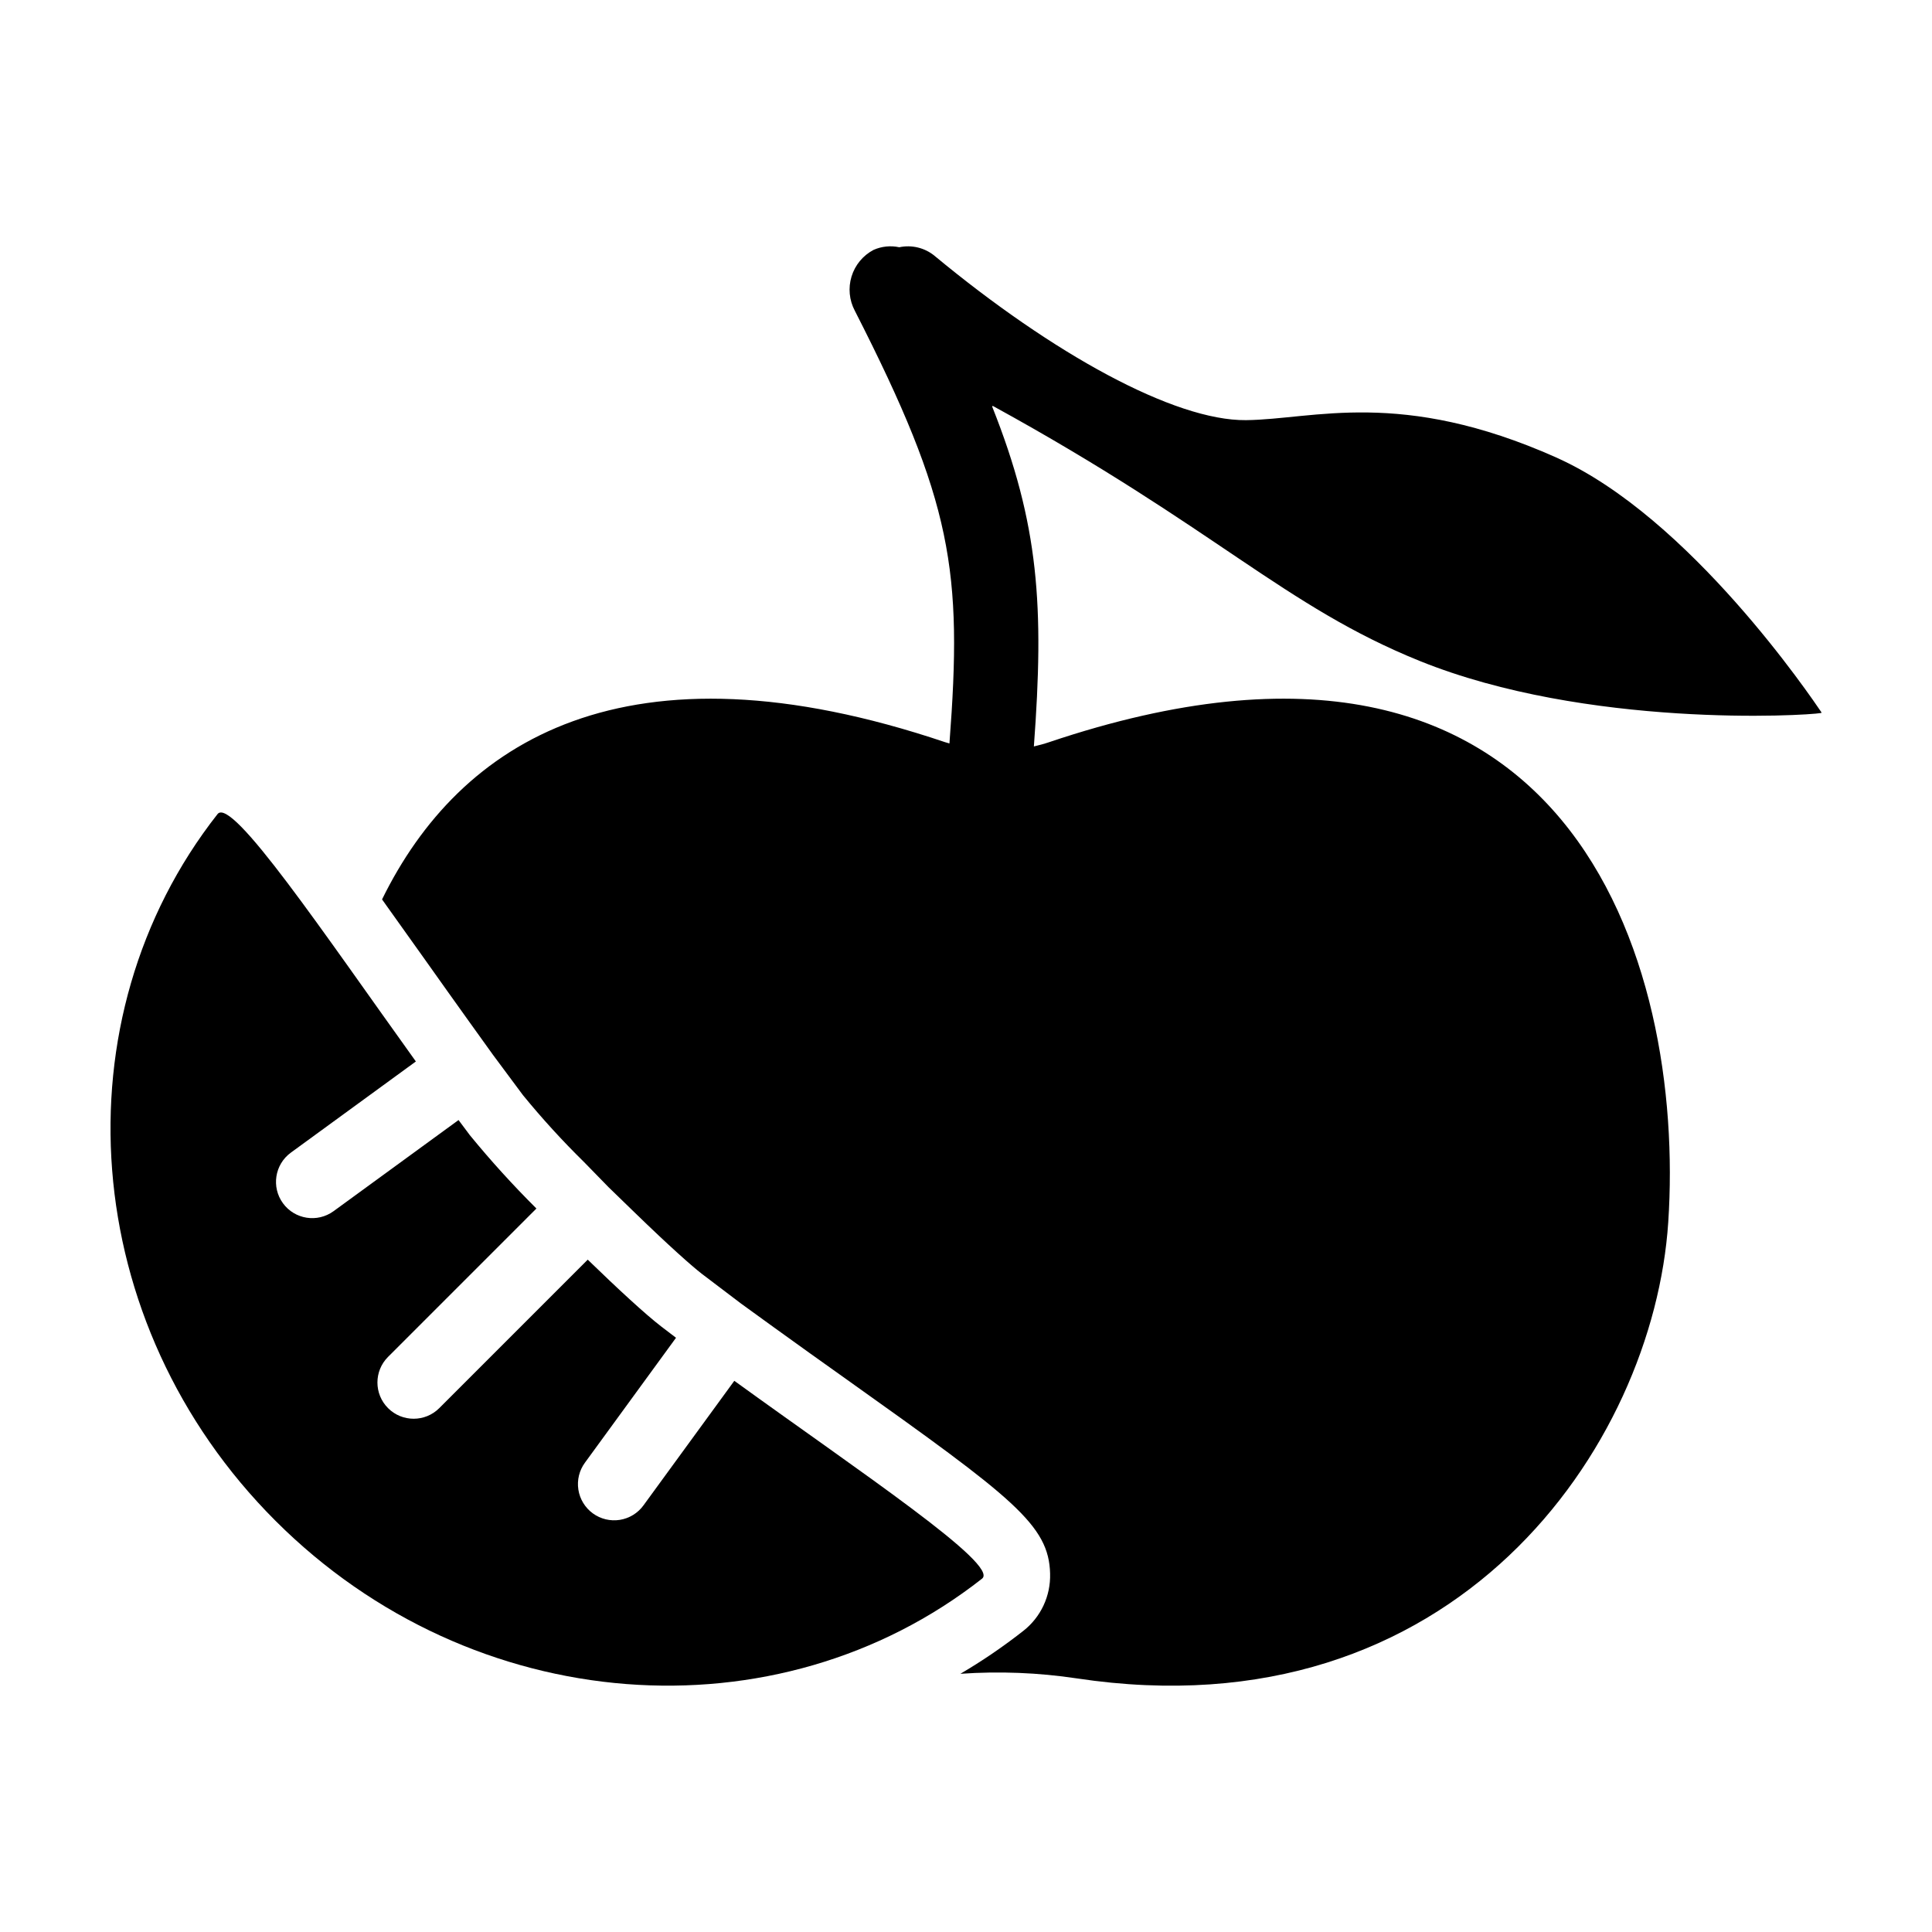
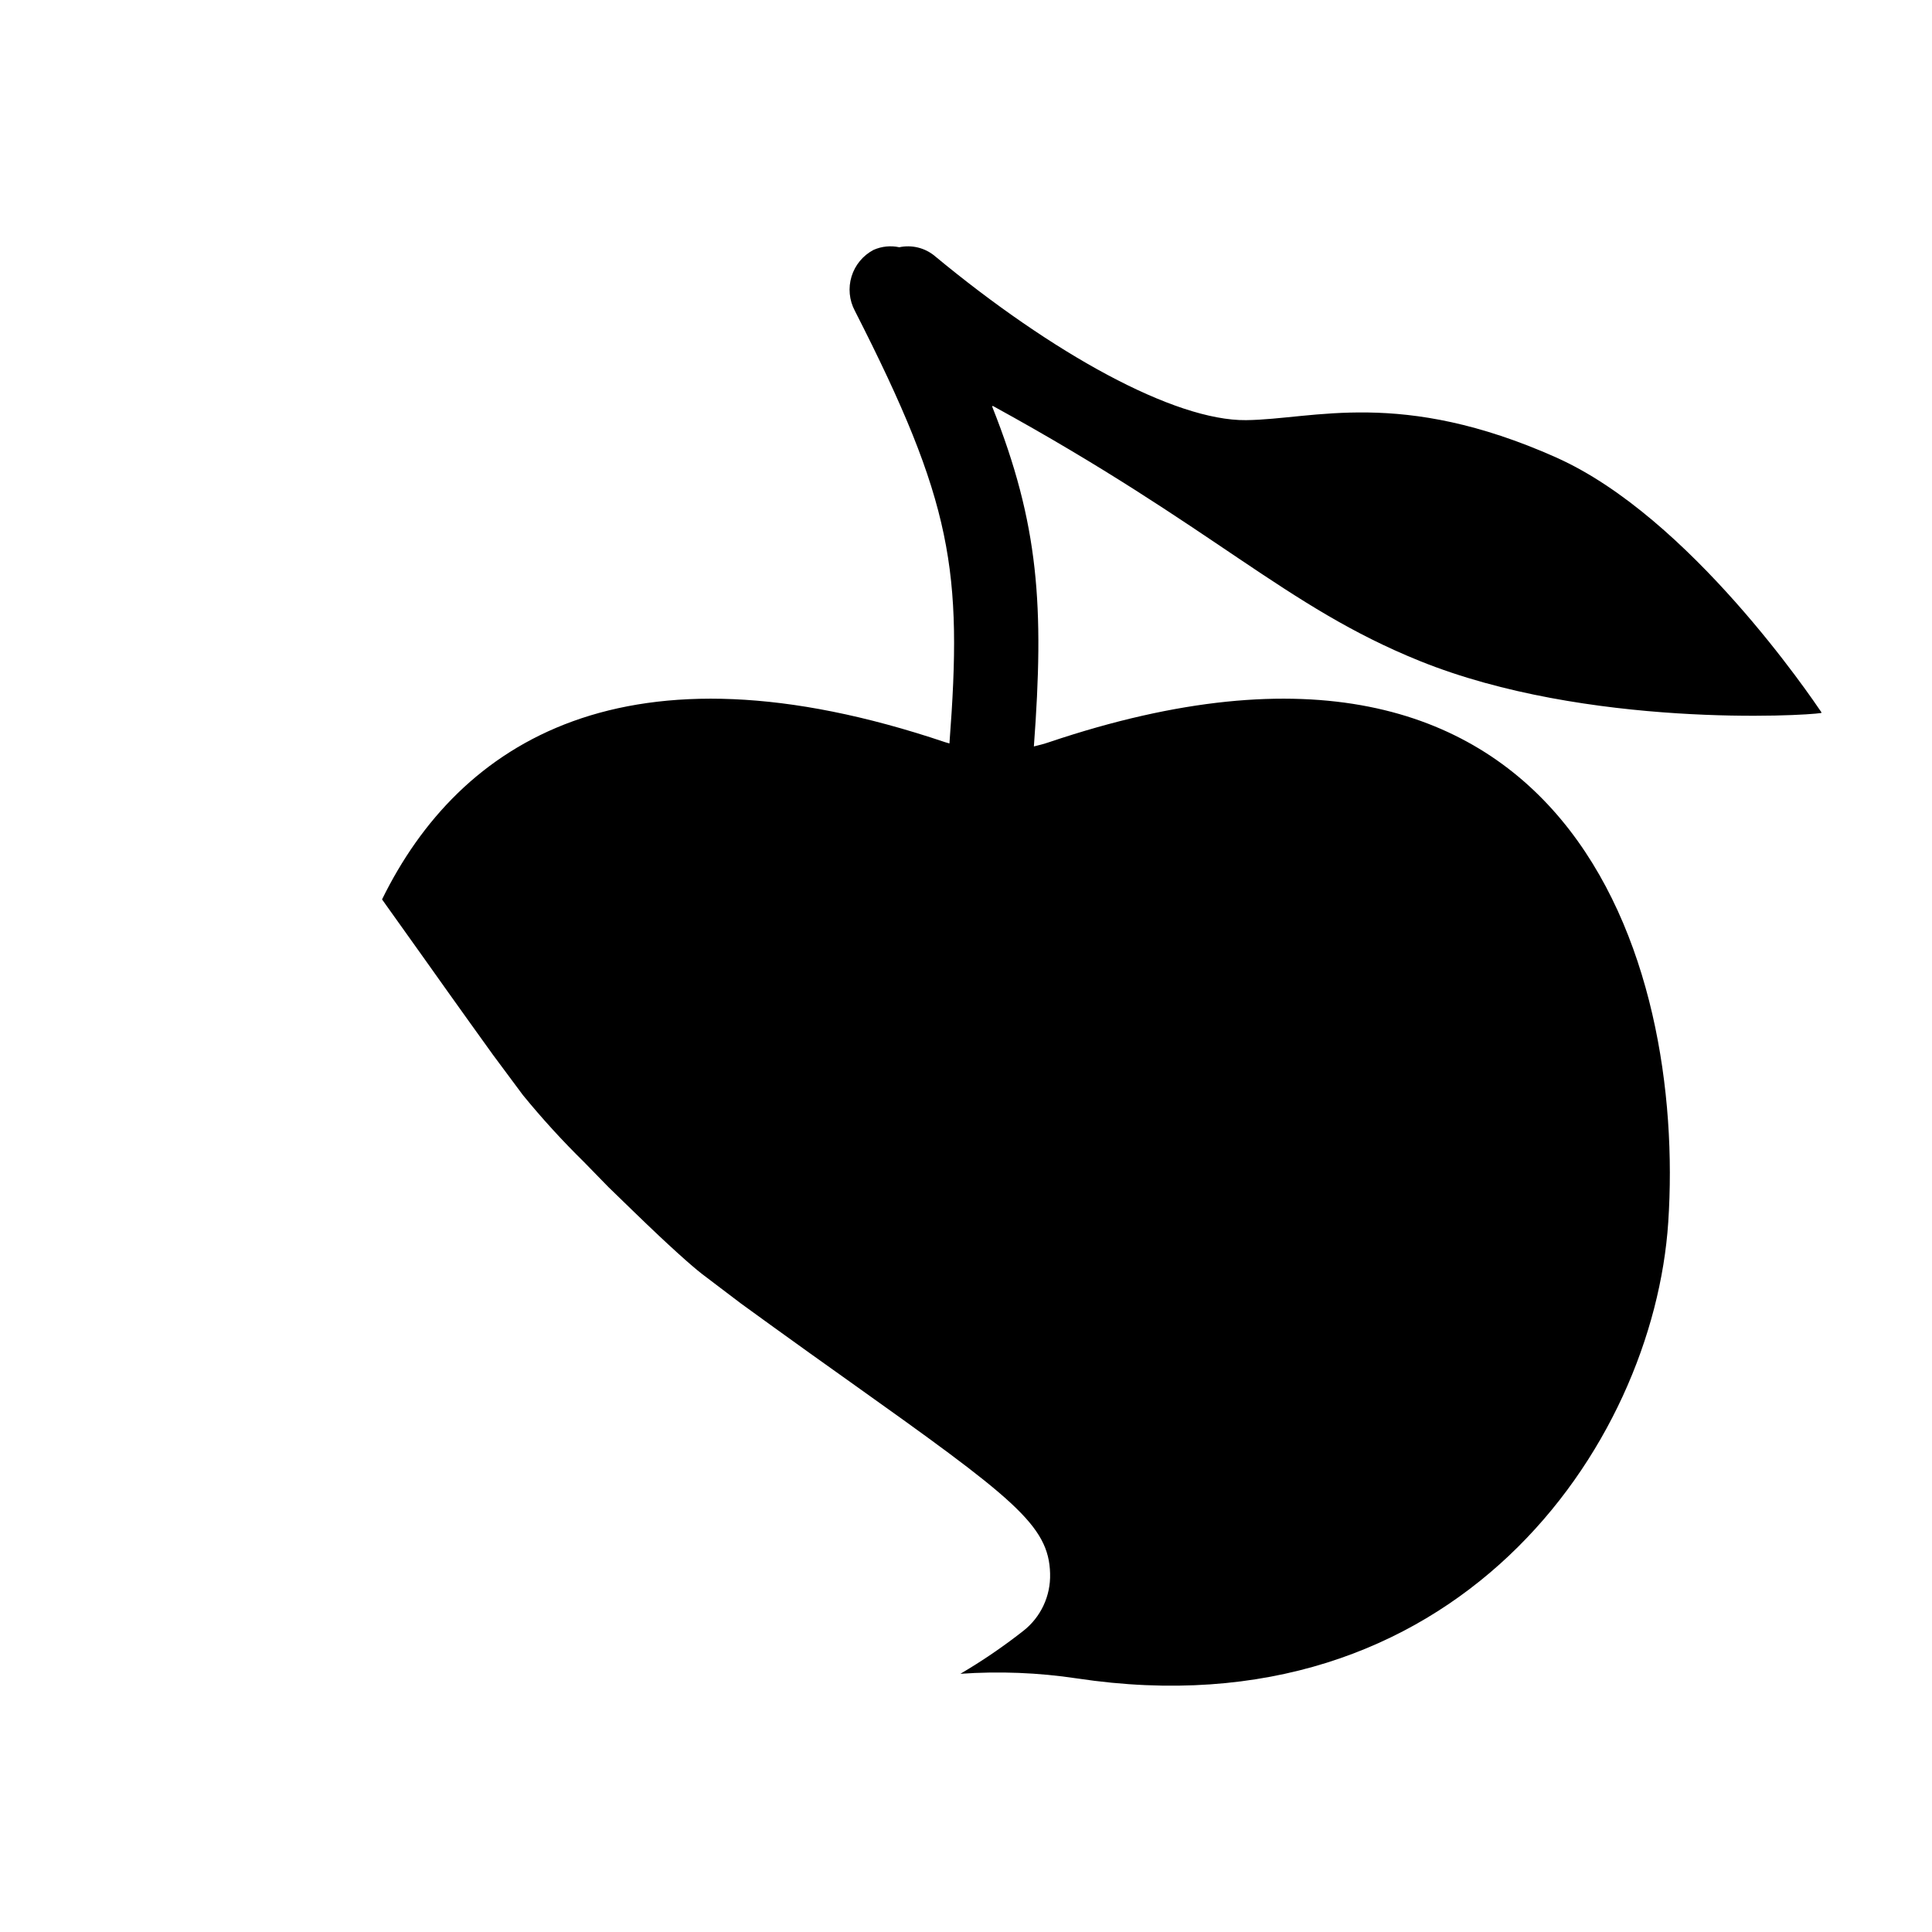
<svg xmlns="http://www.w3.org/2000/svg" fill="#000000" width="800px" height="800px" version="1.1" viewBox="144 144 512 512">
  <g>
-     <path d="m338.6 509.93-24.066 33v0.004c-1.496 2.062-3.758 3.449-6.277 3.848-2.519 0.398-5.094-0.223-7.156-1.727-2.059-1.504-3.438-3.766-3.828-6.285-0.391-2.523 0.234-5.094 1.746-7.152l24.133-33.094c-1.344-1.02-2.676-2.027-3.973-3.031-4.039-3.109-11.438-9.914-19.422-17.668l-39.344 39.344c-3.75 3.75-9.828 3.75-13.578 0s-3.75-9.828 0-13.578l39.324-39.324h-0.004c-6.207-6.172-12.098-12.66-17.645-19.438-0.988-1.316-1.988-2.652-2.992-4.004l-33.133 24.16c-4.285 3.113-10.281 2.168-13.398-2.109-3.121-4.281-2.188-10.277 2.082-13.406l33.141-24.168c-24.461-34.059-48.805-70.332-52.559-65.559-42.582 54.18-37.02 134.91 15.34 187.27 52.363 52.363 133.09 57.922 187.27 15.34 4.668-3.668-32.457-28.371-65.66-52.422z" />
    <path d="m556.41 265.23c-41.332-18.41-64.23-10.074-82.199-9.887-19.027 0.195-51.273-17.633-82.516-43.523v-0.004c-2.613-2.152-6.066-2.996-9.379-2.293-2.285-0.492-4.668-0.246-6.809 0.699-2.801 1.473-4.902 4.004-5.832 7.031-0.934 3.027-0.621 6.301 0.863 9.098 25.93 50.836 28.566 68.891 25.074 114.67-0.375-0.113-0.754-0.203-1.125-0.328-84.605-28.508-128.71-0.215-149.24 41.66 3.418 4.758 7.176 10.039 11.34 15.906 3.918 5.519 7.93 11.172 11.945 16.766l6.141 8.551 7.93 10.668v-0.004c5.066 6.199 10.469 12.113 16.18 17.723l6.512 6.676 6.746 6.543c9.418 9.145 15.422 14.438 17.898 16.352l10.465 7.938 8.543 6.188c6.508 4.715 13.168 9.453 19.637 14.055 44.062 31.355 53.402 38.441 53.707 51.348h-0.004c0.172 5.898-2.473 11.531-7.129 15.16-5.285 4.148-10.844 7.941-16.641 11.348 10.285-0.719 20.621-0.312 30.816 1.215 100.29 15.137 152.83-61.449 156.77-120.88 4.535-68.242-25.5-173.91-164.11-127.21-1.32 0.445-2.656 0.801-4.004 1.117 2.754-37.125 1.379-58.812-11.031-90.012-0.059-0.141 0.102-0.27 0.227-0.188 59.145 32.441 77.172 53.039 113.02 67.531 44.211 17.875 102.18 14.562 106.38 13.809v0.004c0.109-0.012 0.16-0.141 0.094-0.223-2.449-3.574-34.797-51.695-70.277-67.5z" />
  </g>
</svg>